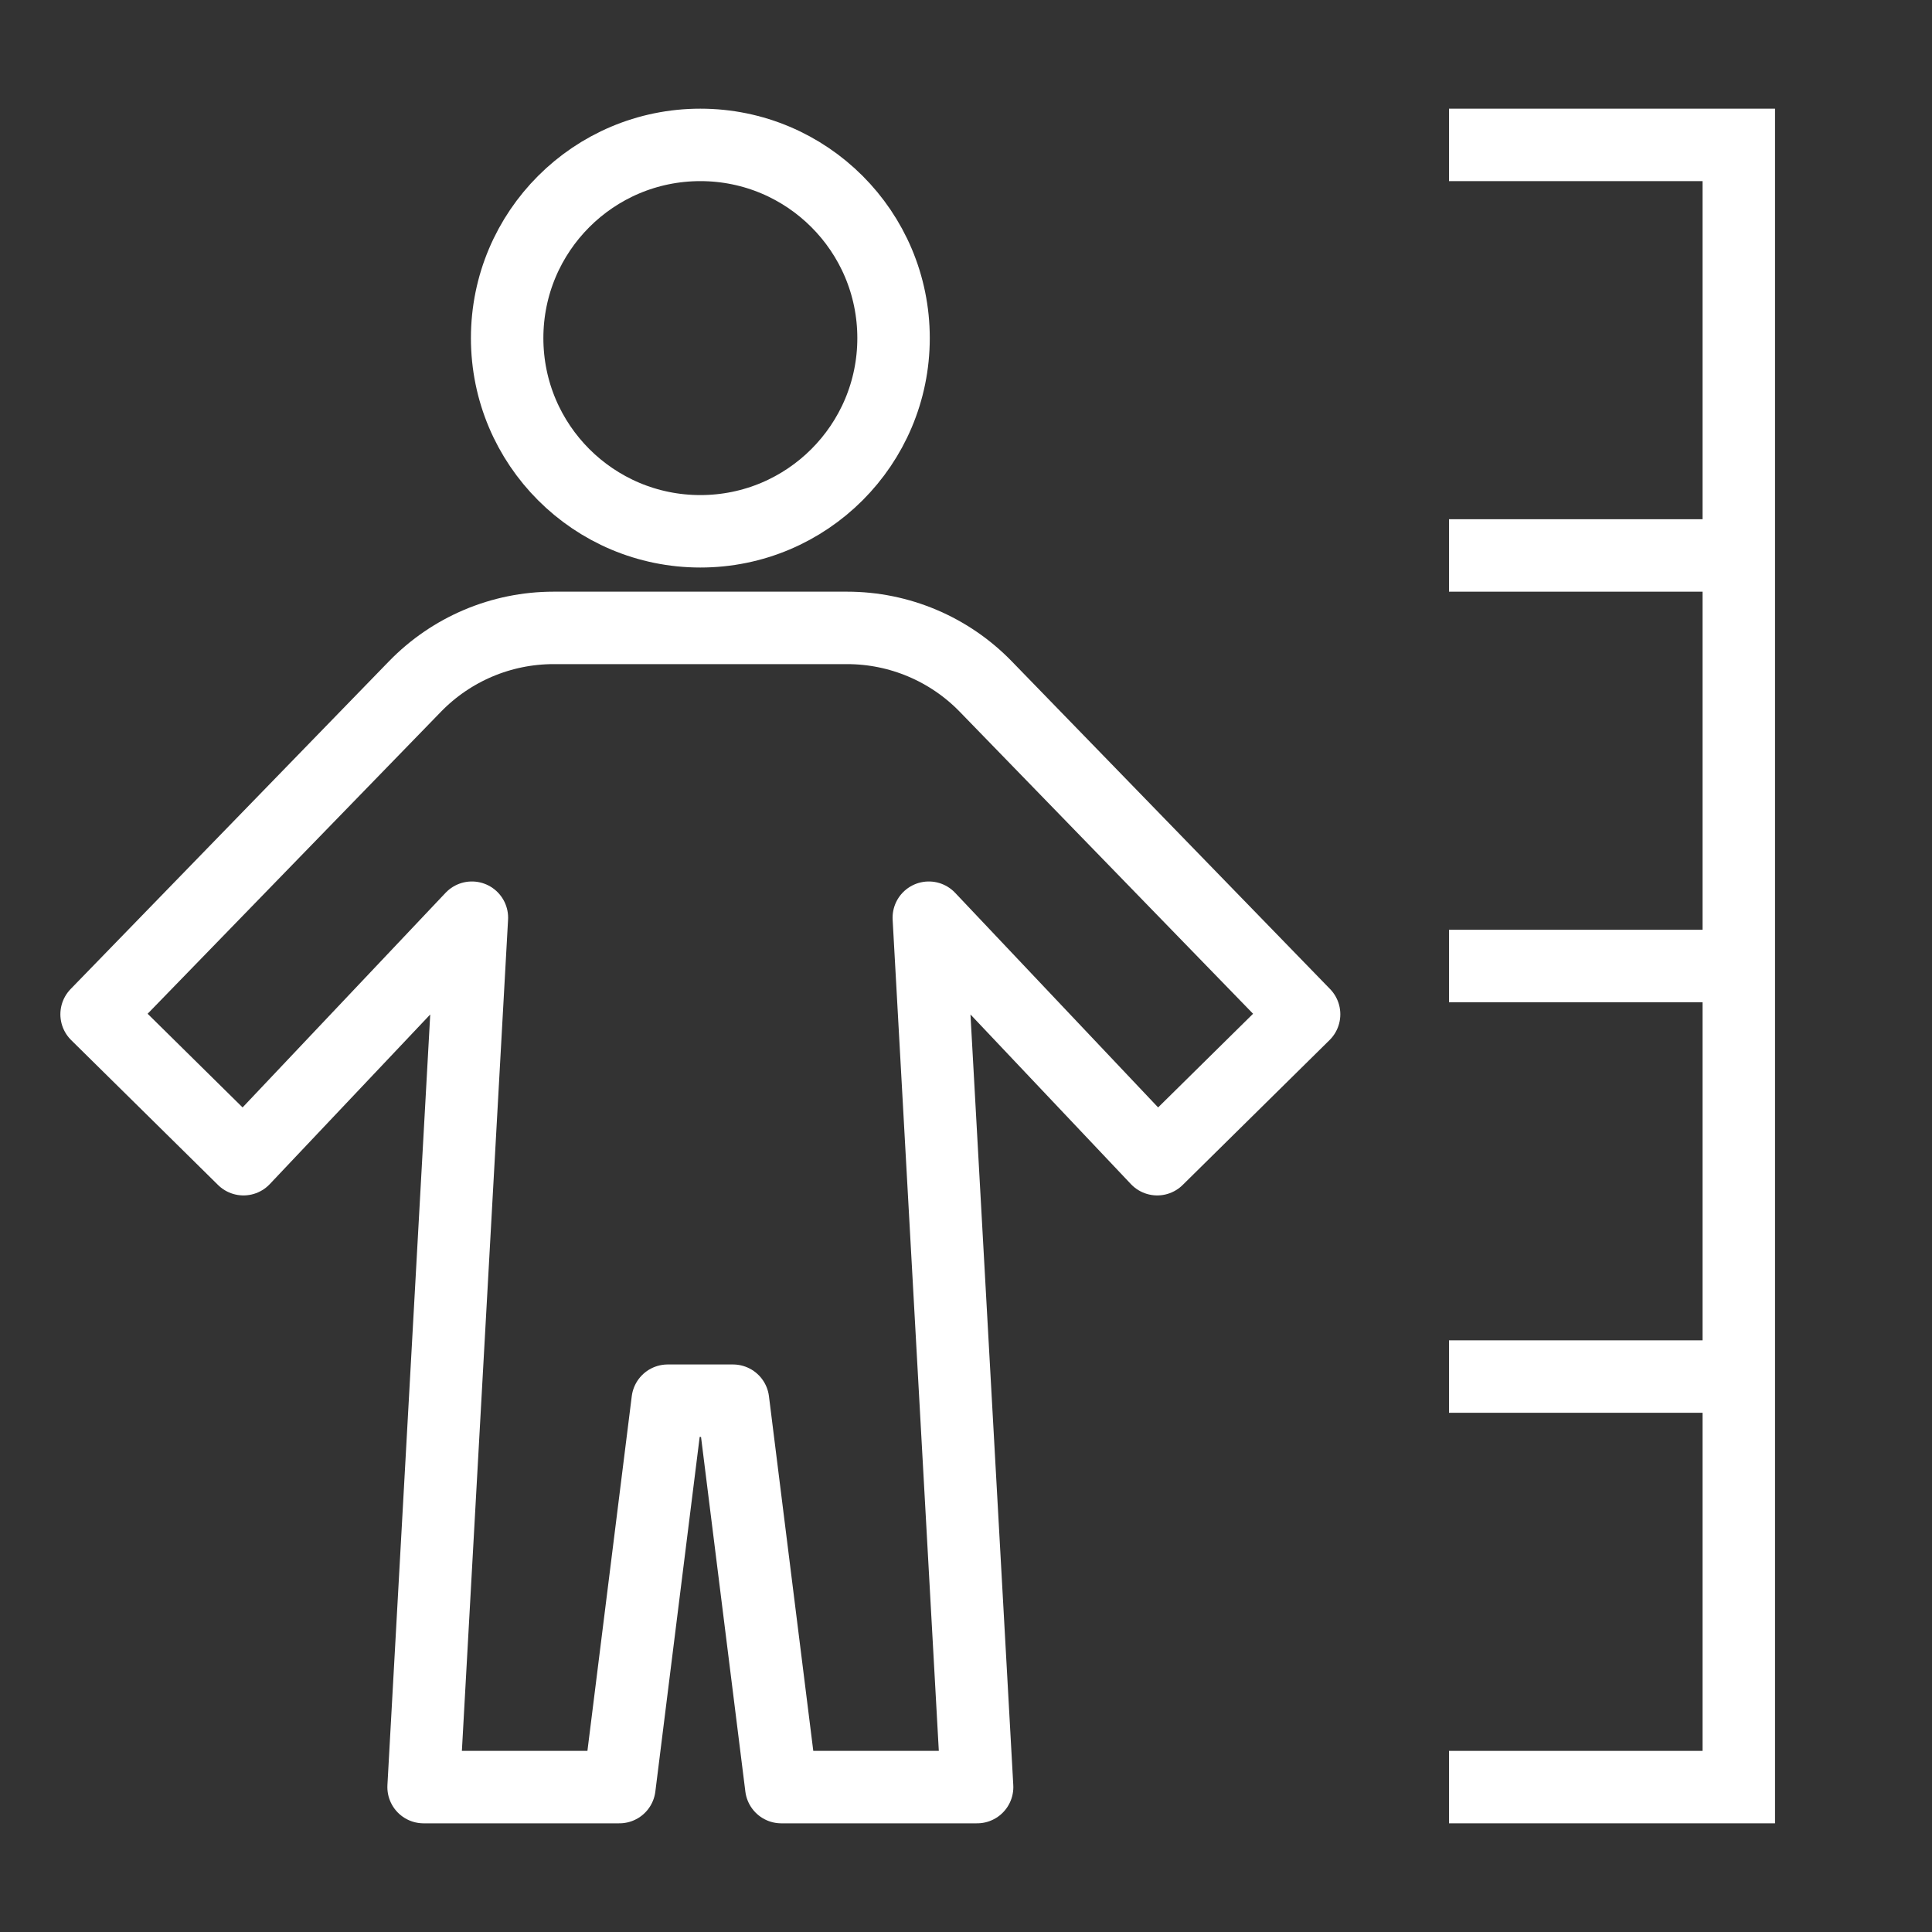
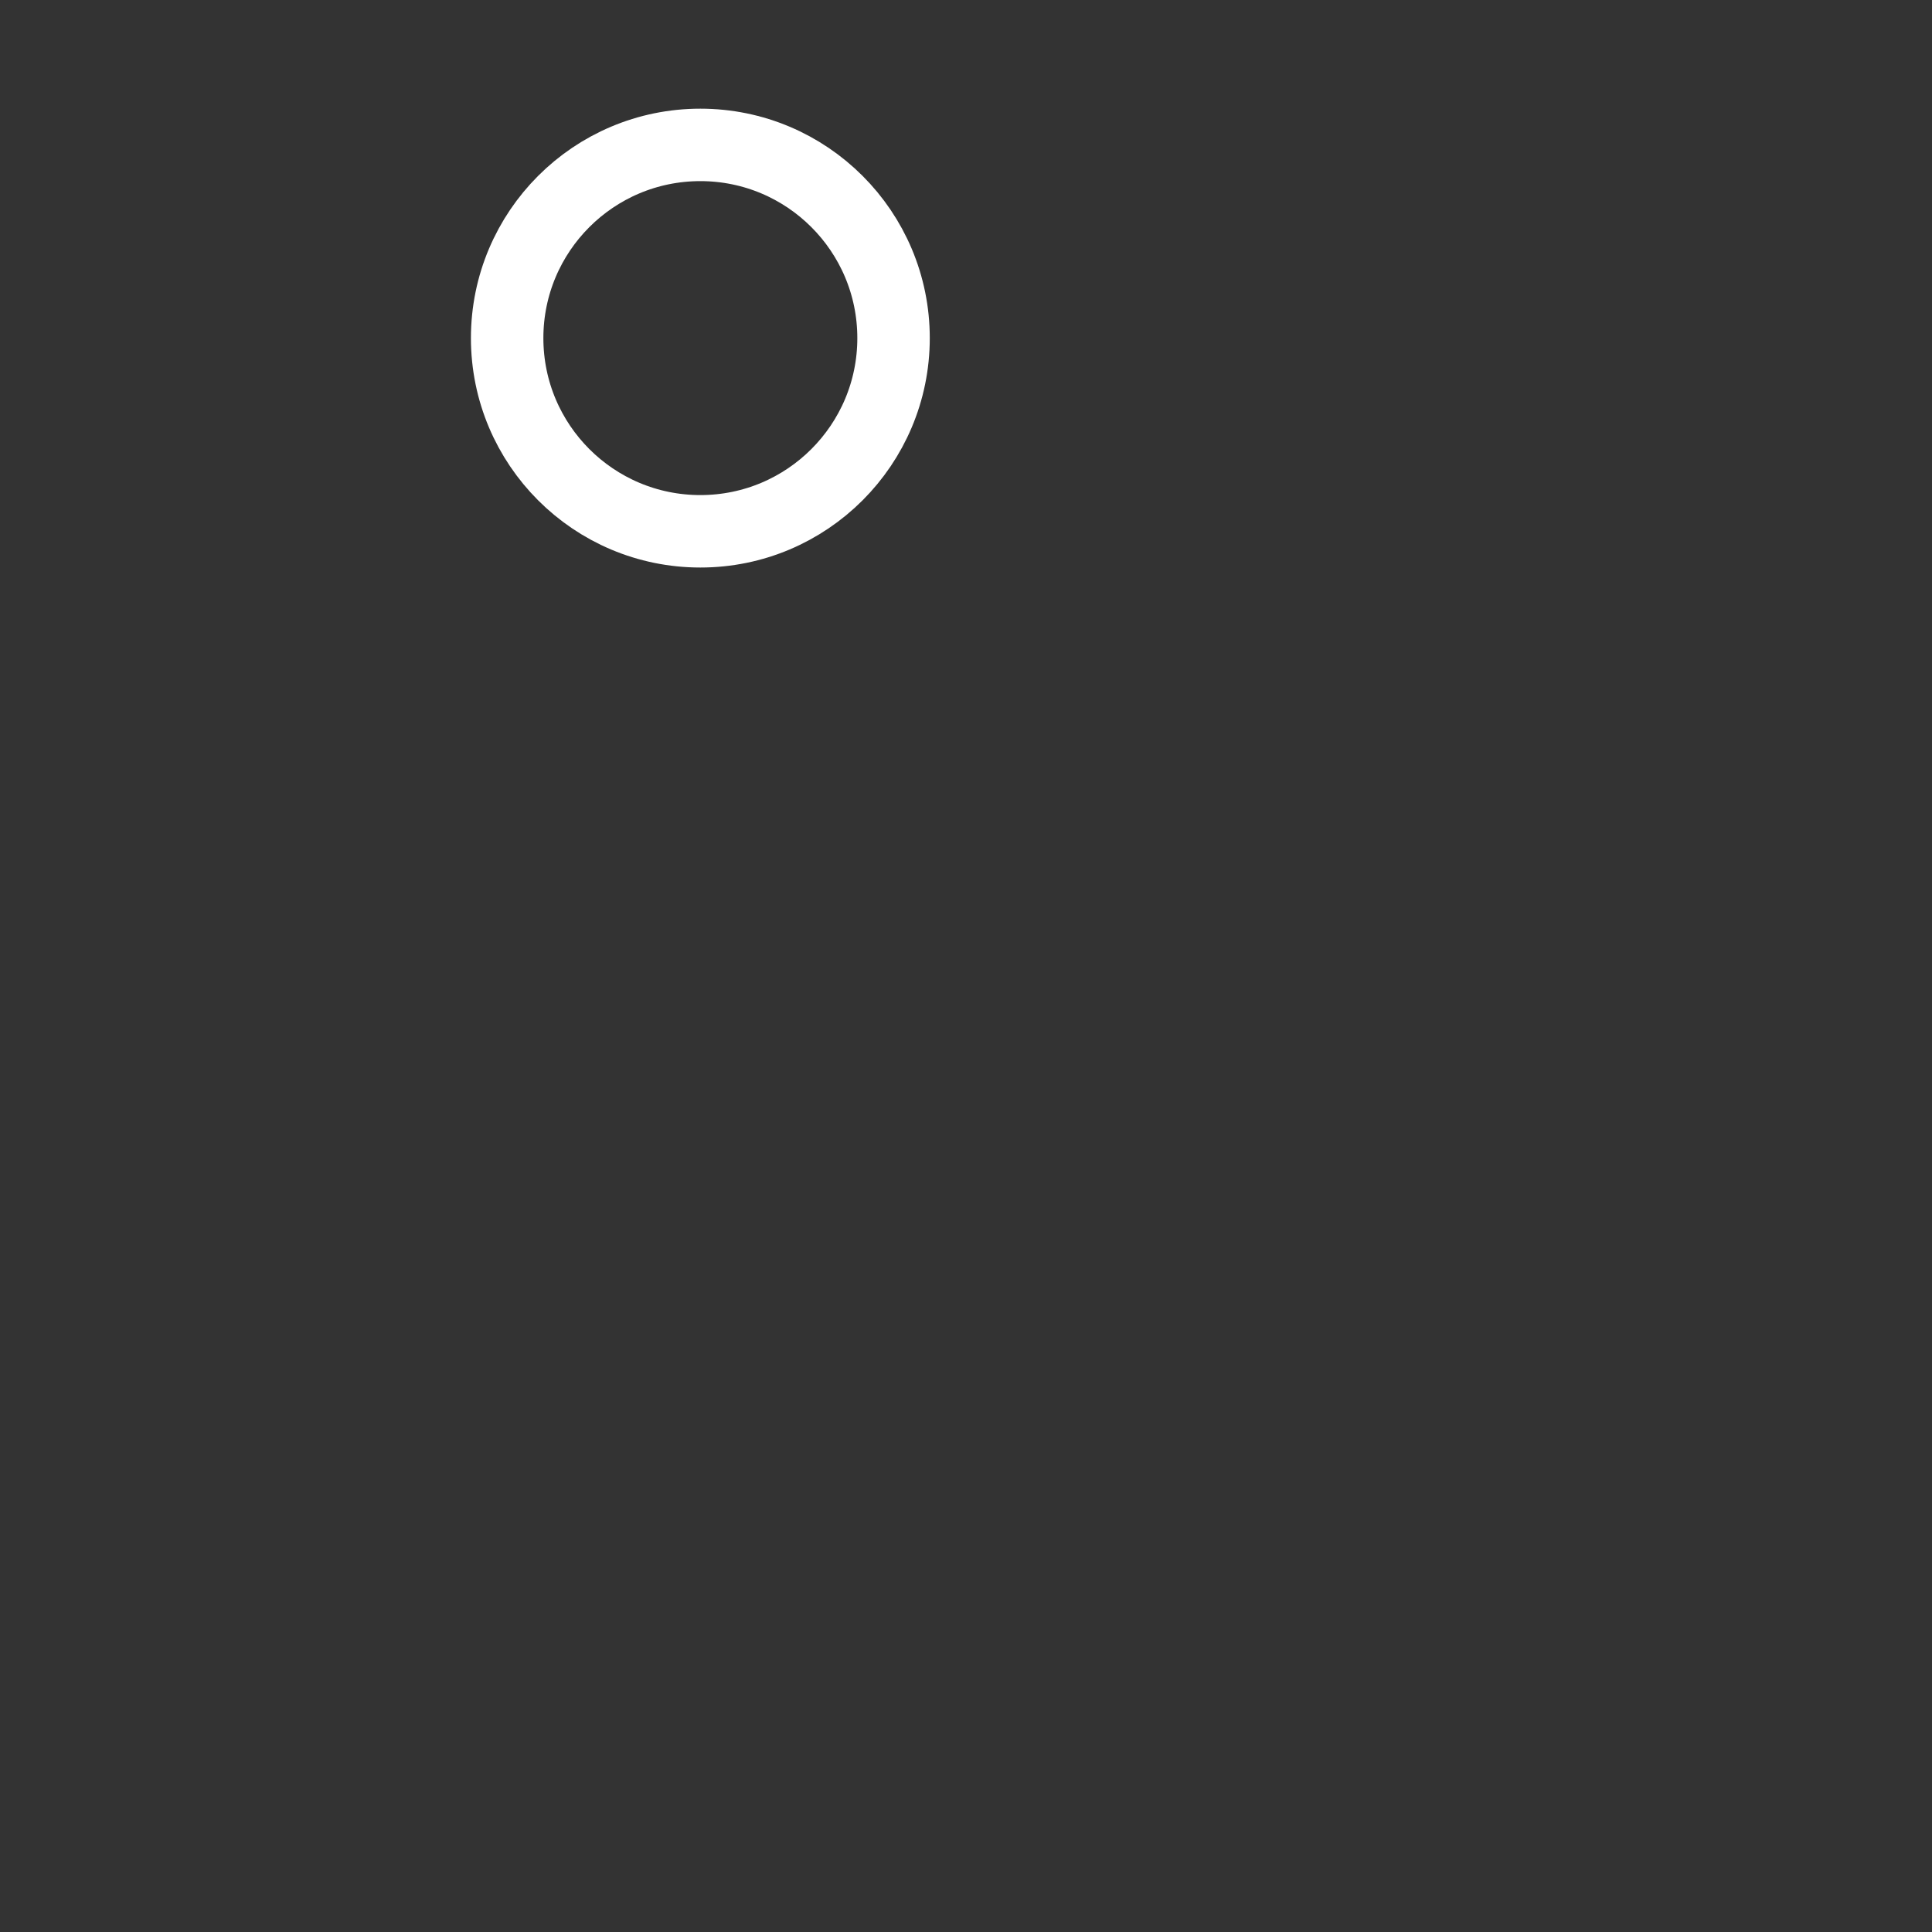
<svg xmlns="http://www.w3.org/2000/svg" fill="none" viewBox="0 0 40 40" height="40" width="40">
  <rect x="0" y="0" width="40" height="40" fill="#333333" stroke="none" />
-   <path stroke-width="1.5" stroke="white" d="M30 3H36V11.5M30 37H36V28.5M36 20V11.5M36 20V28.5M36 20H30M36 11.5H30M36 28.5H30" />
-   <path stroke-linejoin="round" stroke-linecap="square" stroke-width="1.5" stroke="white" d="M9.77 19L8.77 37H12.824L13.824 29H15.176L16.176 37H20.23L19.23 19L23.959 24L27 21L20.408 14.213C19.655 13.438 18.62 13 17.539 13H11.461C10.38 13 9.345 13.438 8.592 14.213L2 21L5.041 24L9.77 19Z" />
  <circle stroke-linejoin="round" stroke-linecap="square" stroke-width="1.5" stroke="white" r="4" cy="7" cx="14.5" />
</svg>